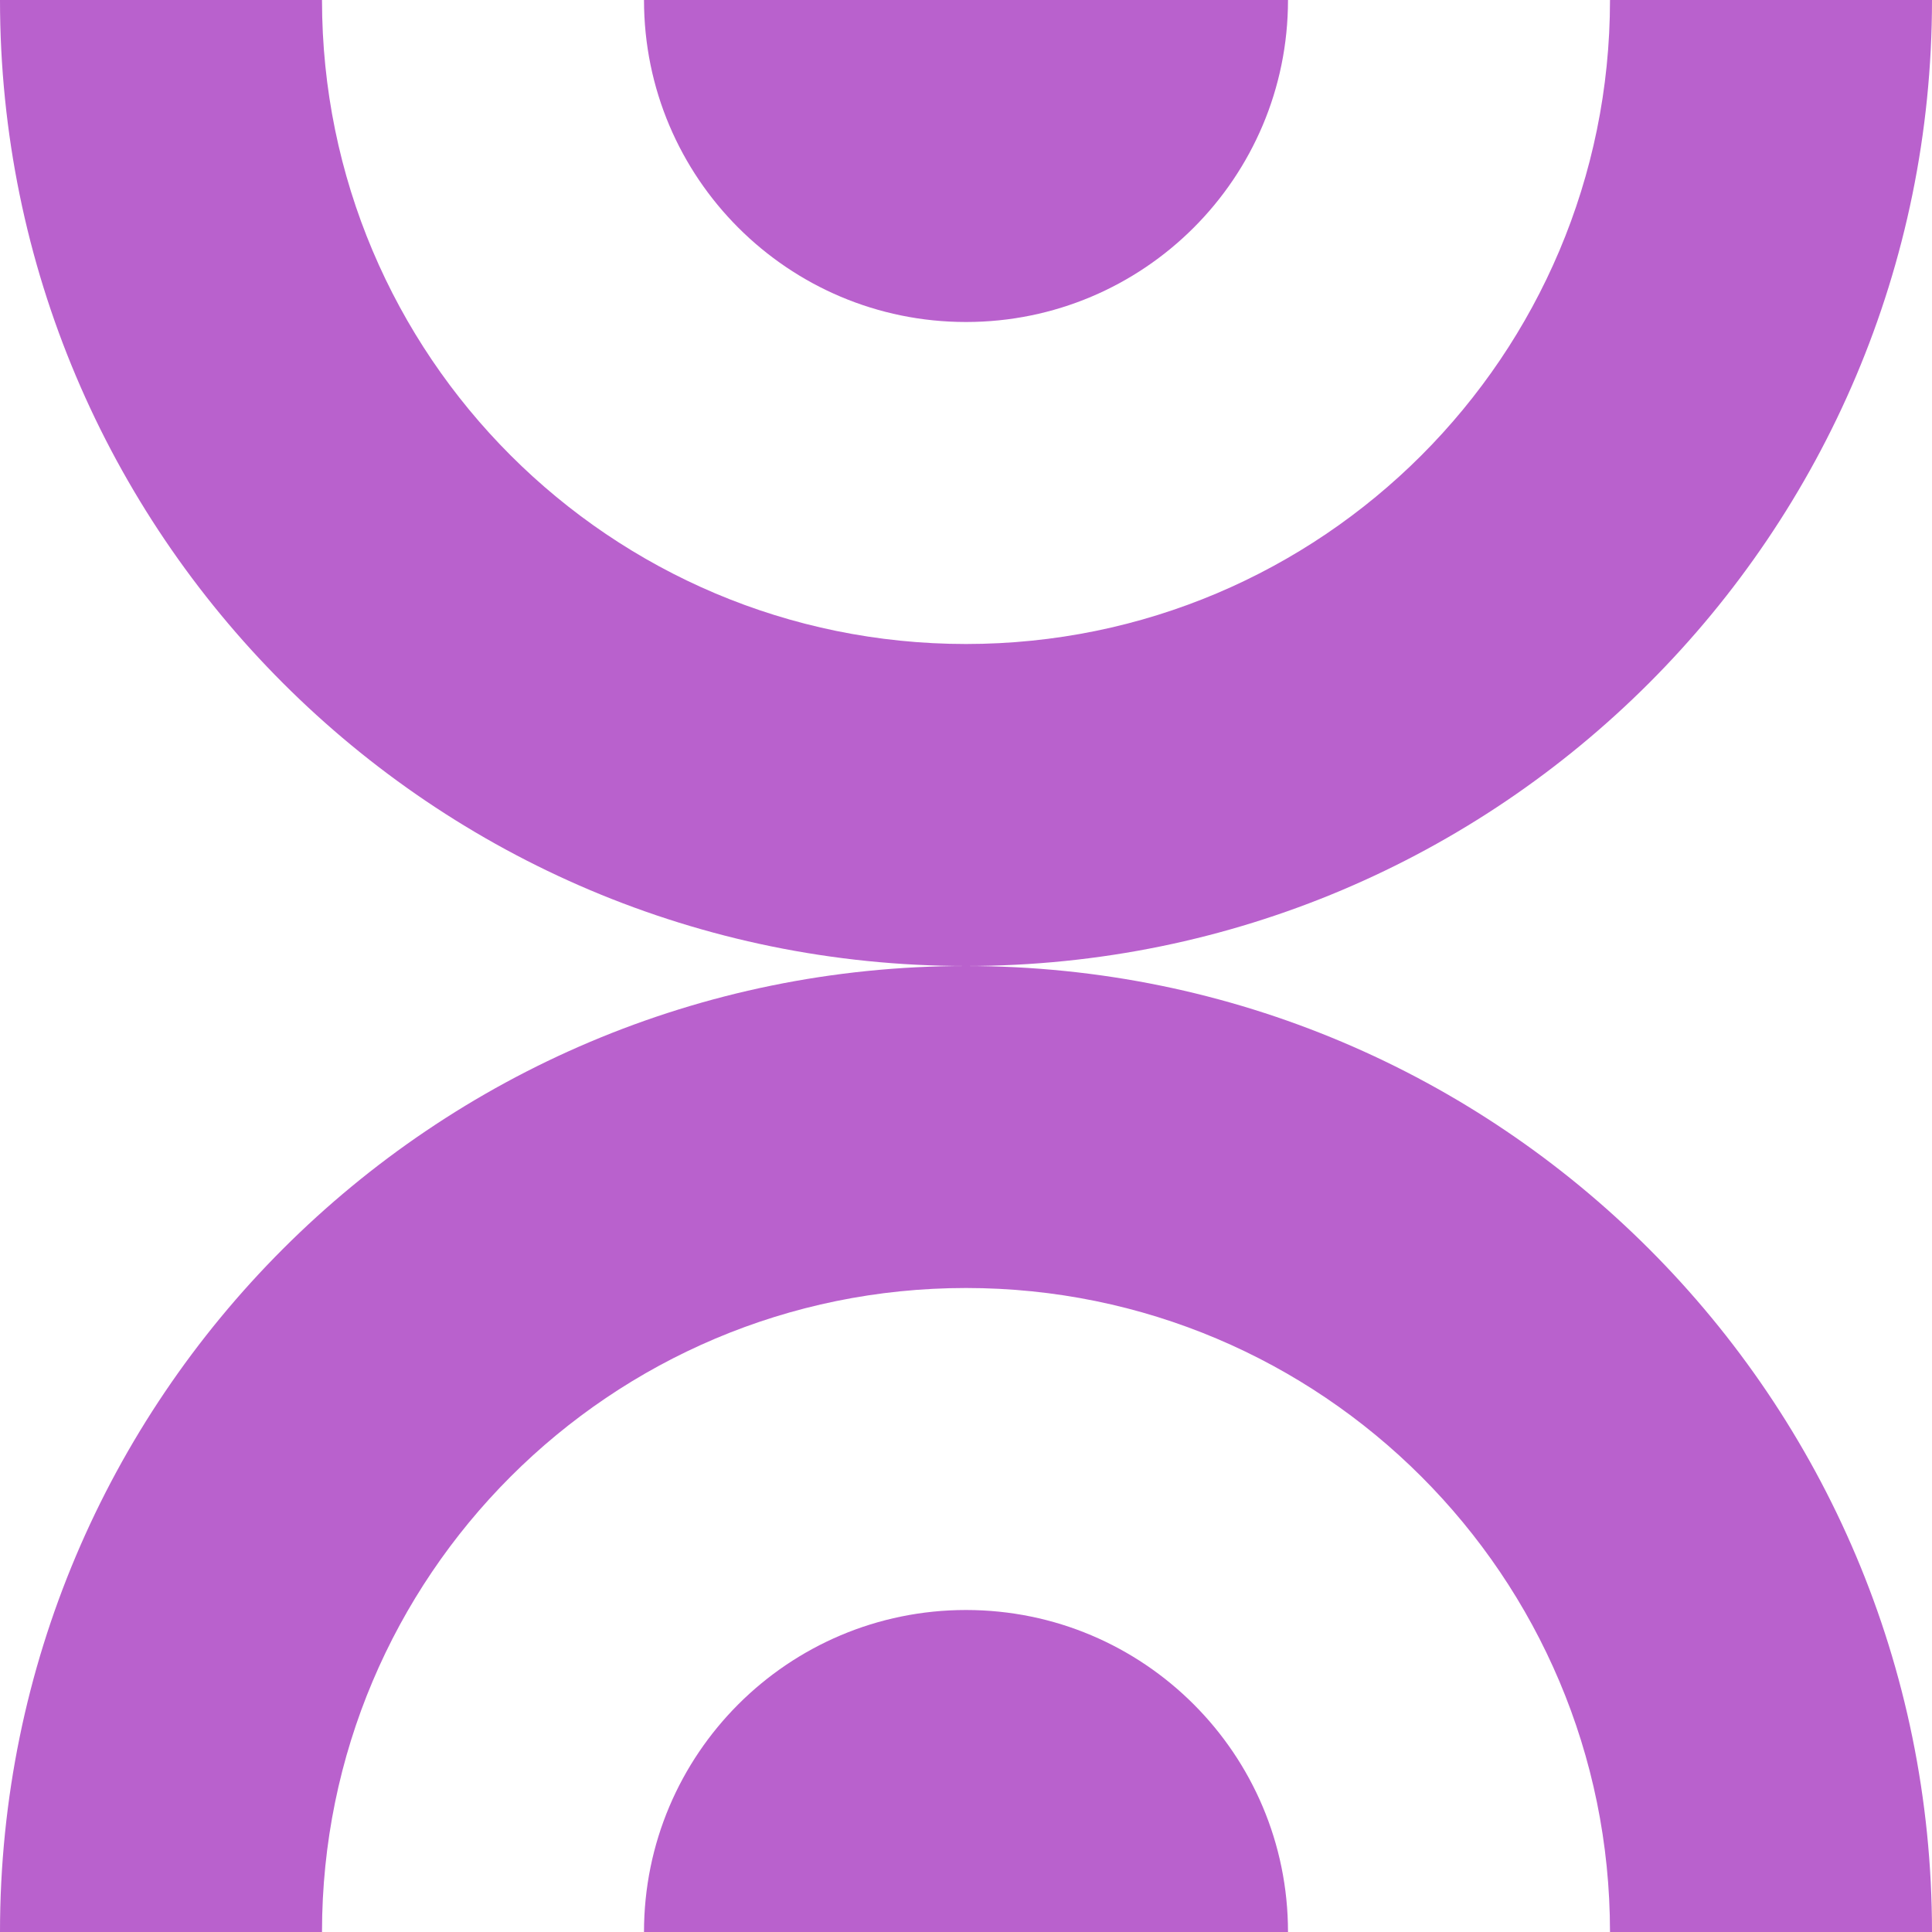
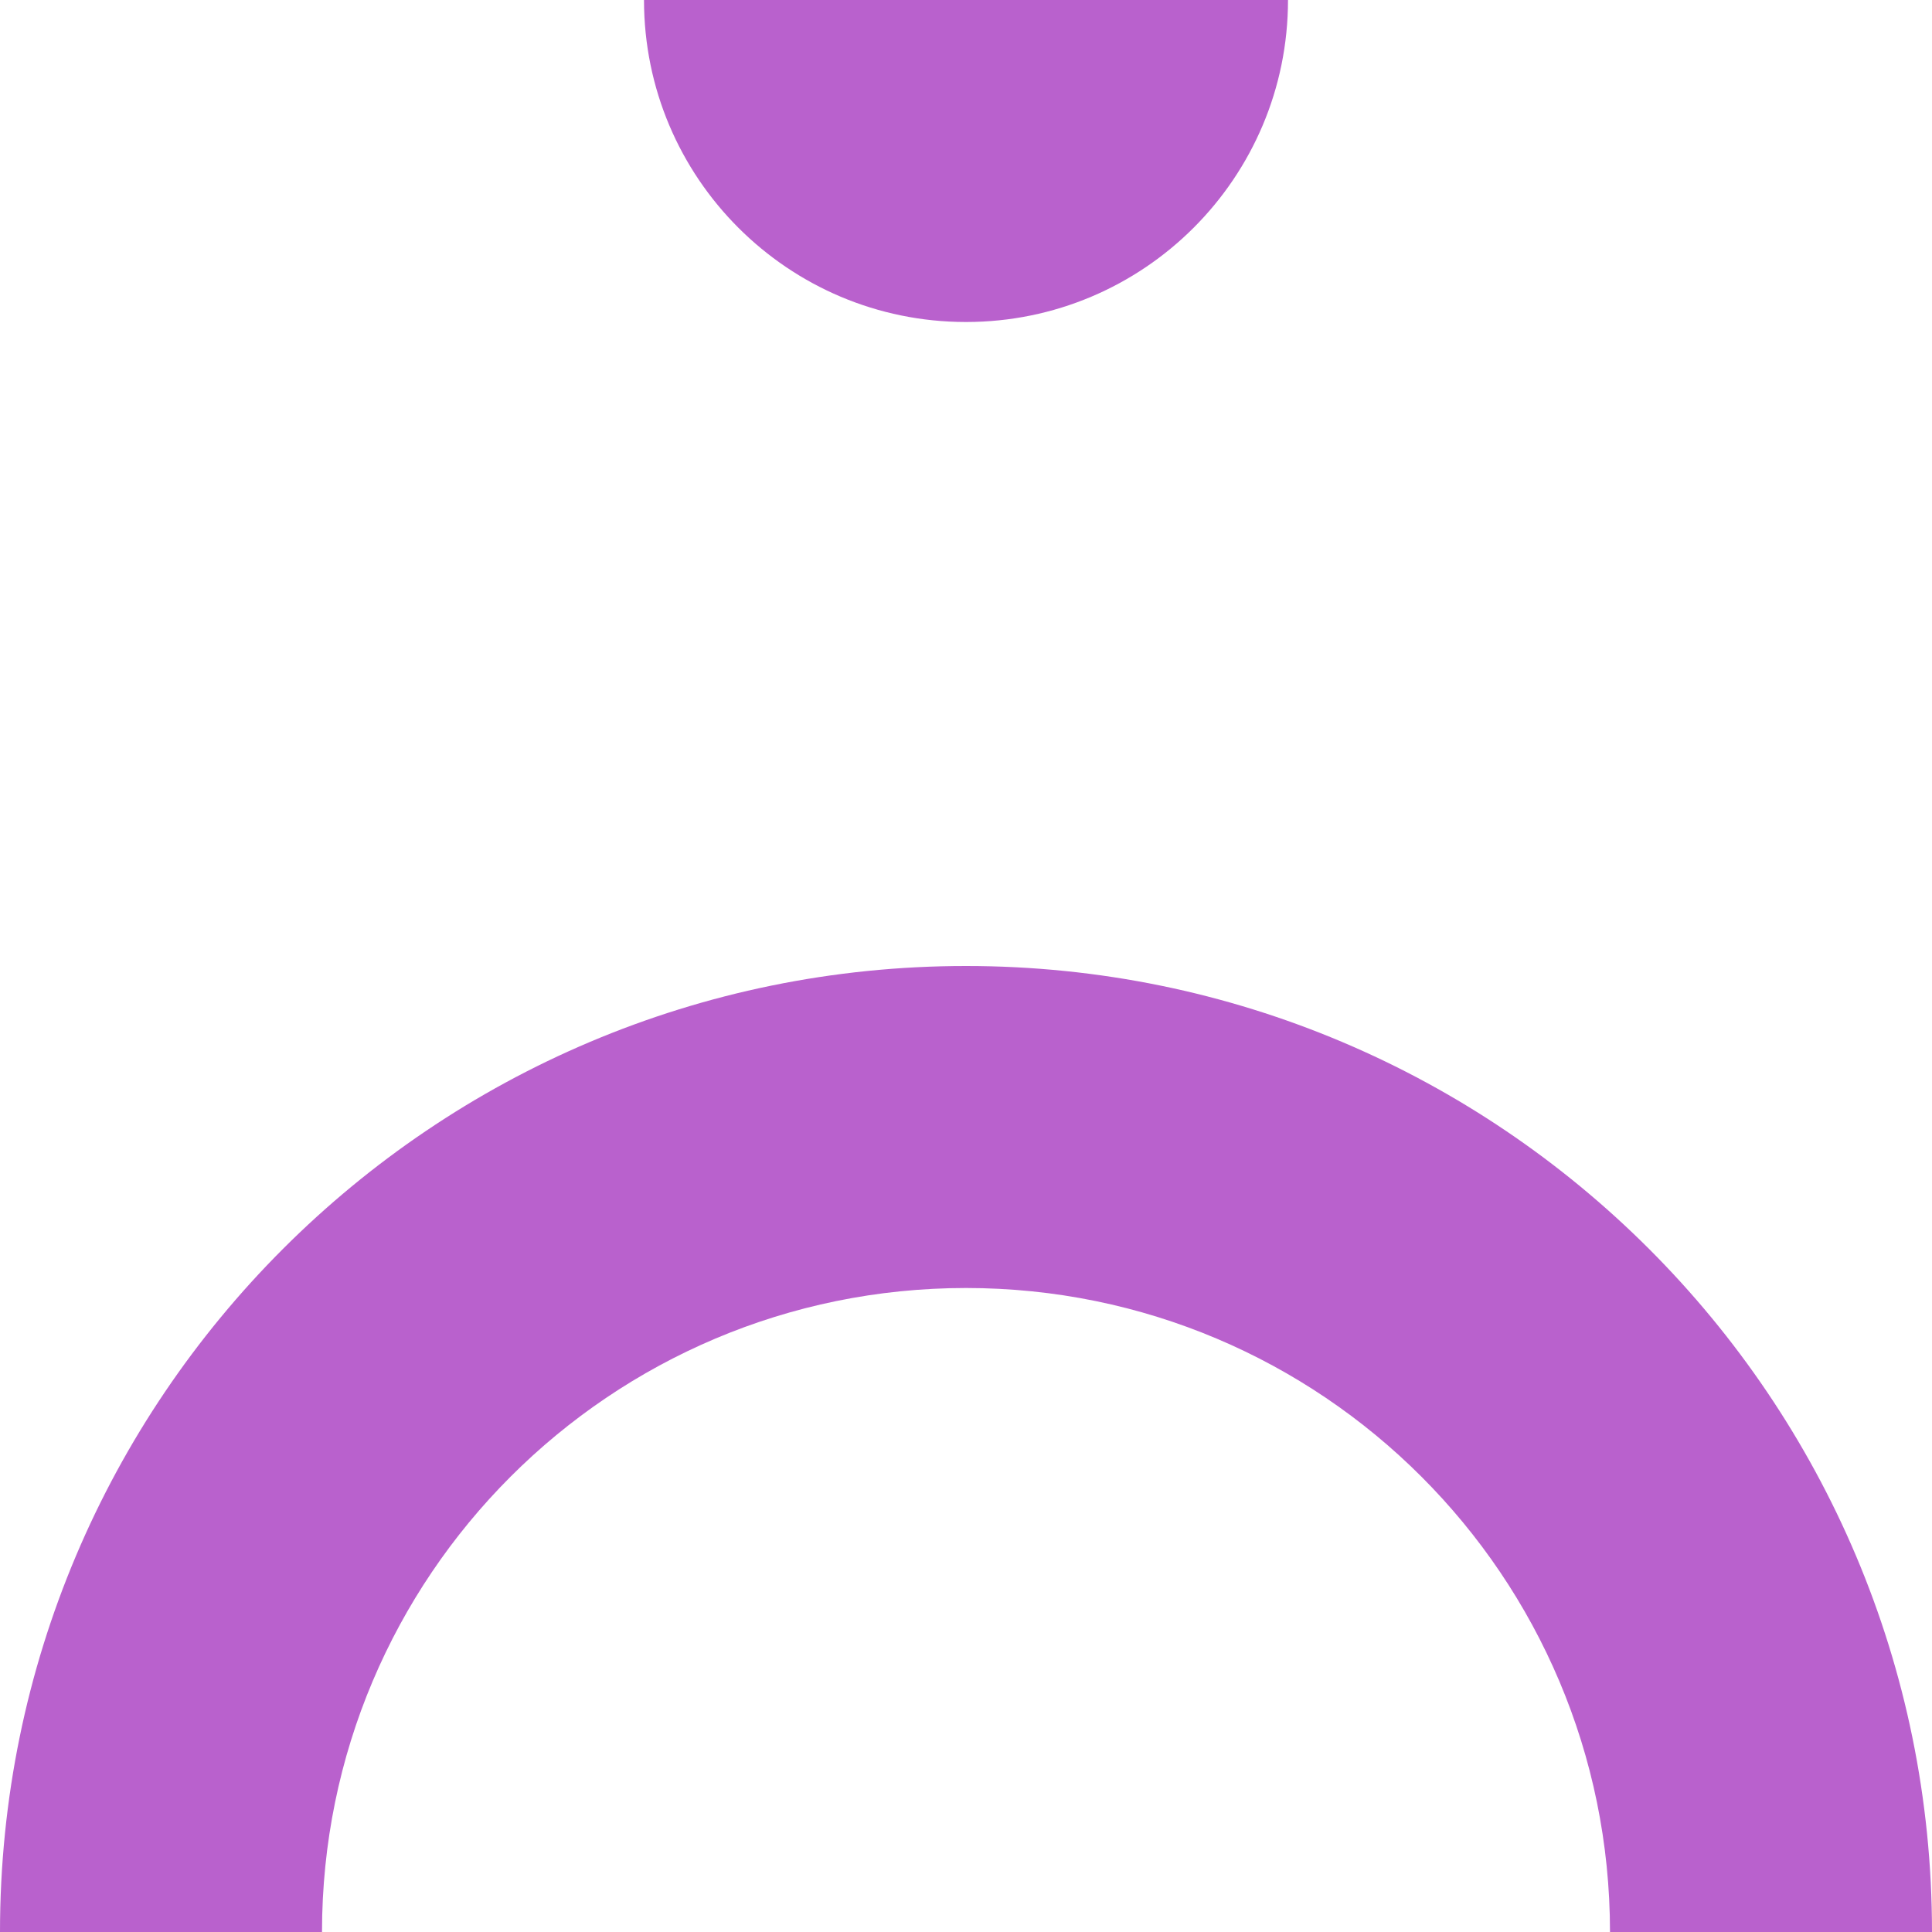
<svg xmlns="http://www.w3.org/2000/svg" width="270" height="270" viewBox="0 0 270 270" fill="none">
-   <path d="M0 1.07288e-05C0 74.558 60.442 135 135 135C209.558 135 270 74.558 270 0L225 0C225 49.706 184.706 90 135 90C85.294 90 45 49.706 45 1.07288e-05L0 1.07288e-05Z" fill="#B961CD" />
  <path d="M135 45C110.147 45 90 24.853 90 1.43051e-05L180 1.03711e-05C180 24.853 159.853 45 135 45Z" fill="#B961CD" />
  <path d="M135 135C60.442 135 0 195.442 0 270H45C45 220.294 85.294 180 135 180C184.706 180 225 220.294 225 270L270 270C270 195.442 209.558 135 135 135Z" fill="#B961CD" />
-   <path d="M135 225C110.147 225 90 245.147 90 270L180 270C180 245.147 159.853 225 135 225Z" fill="#B961CD" />
</svg>